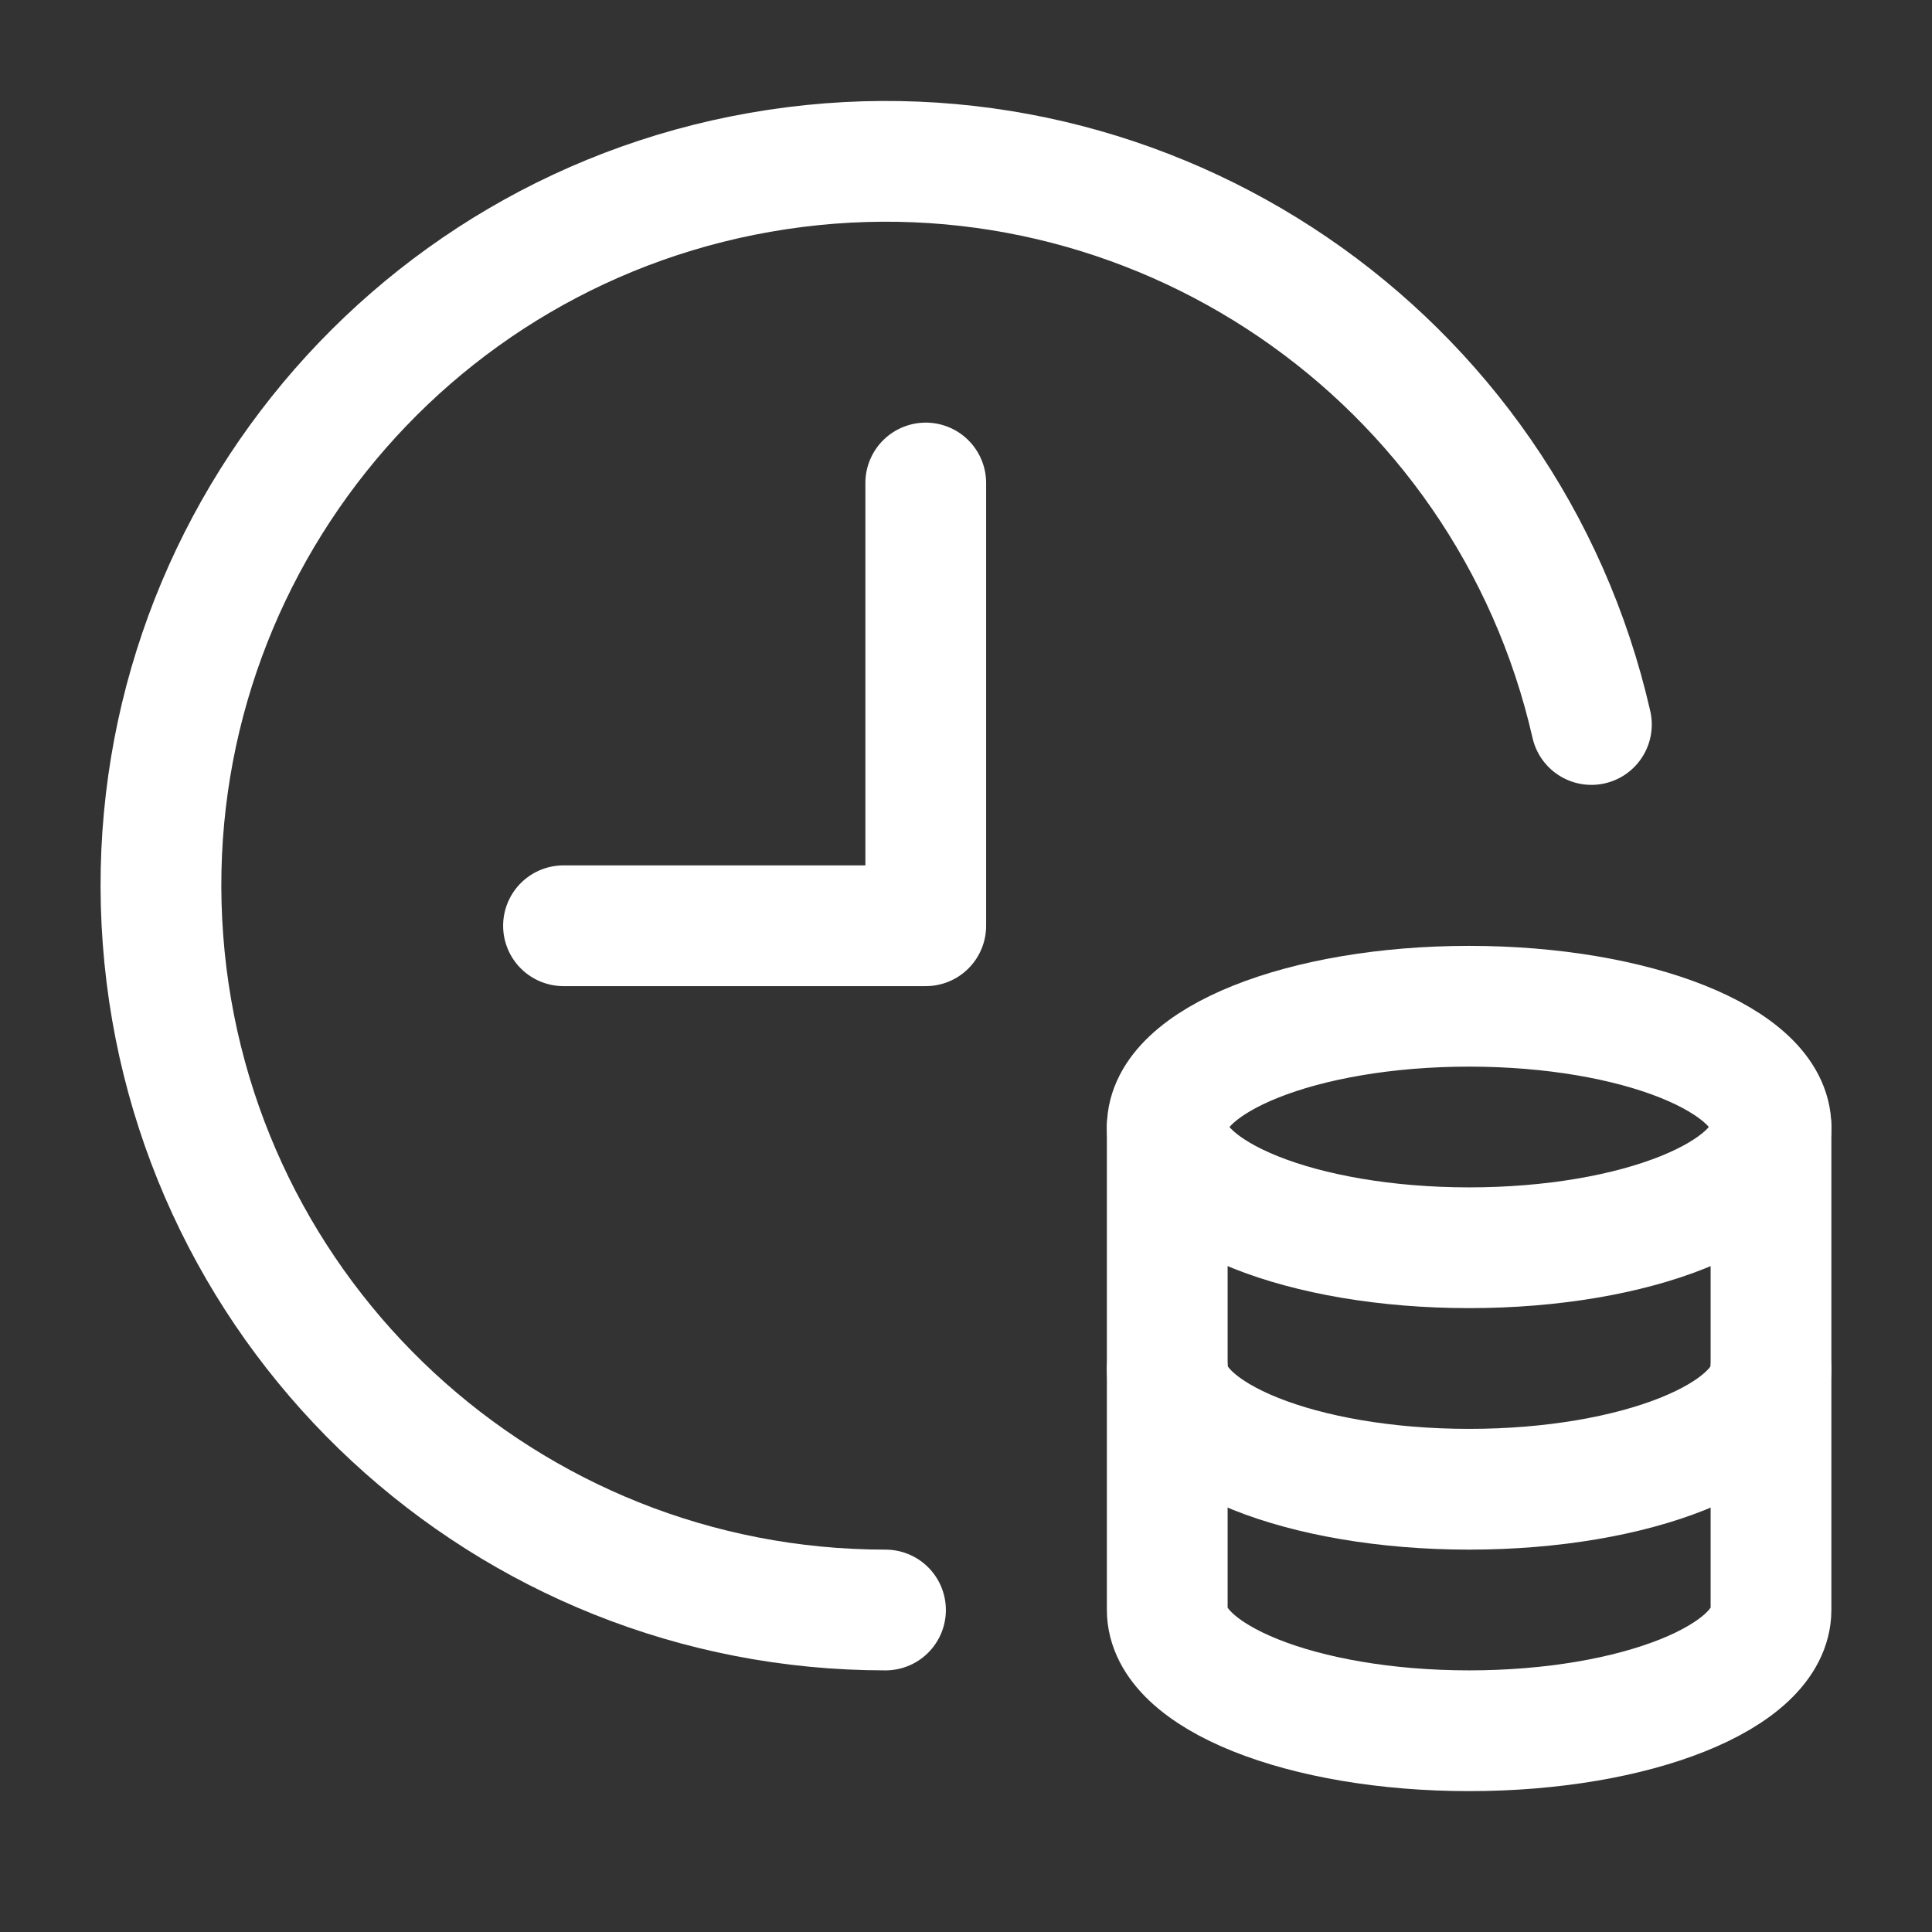
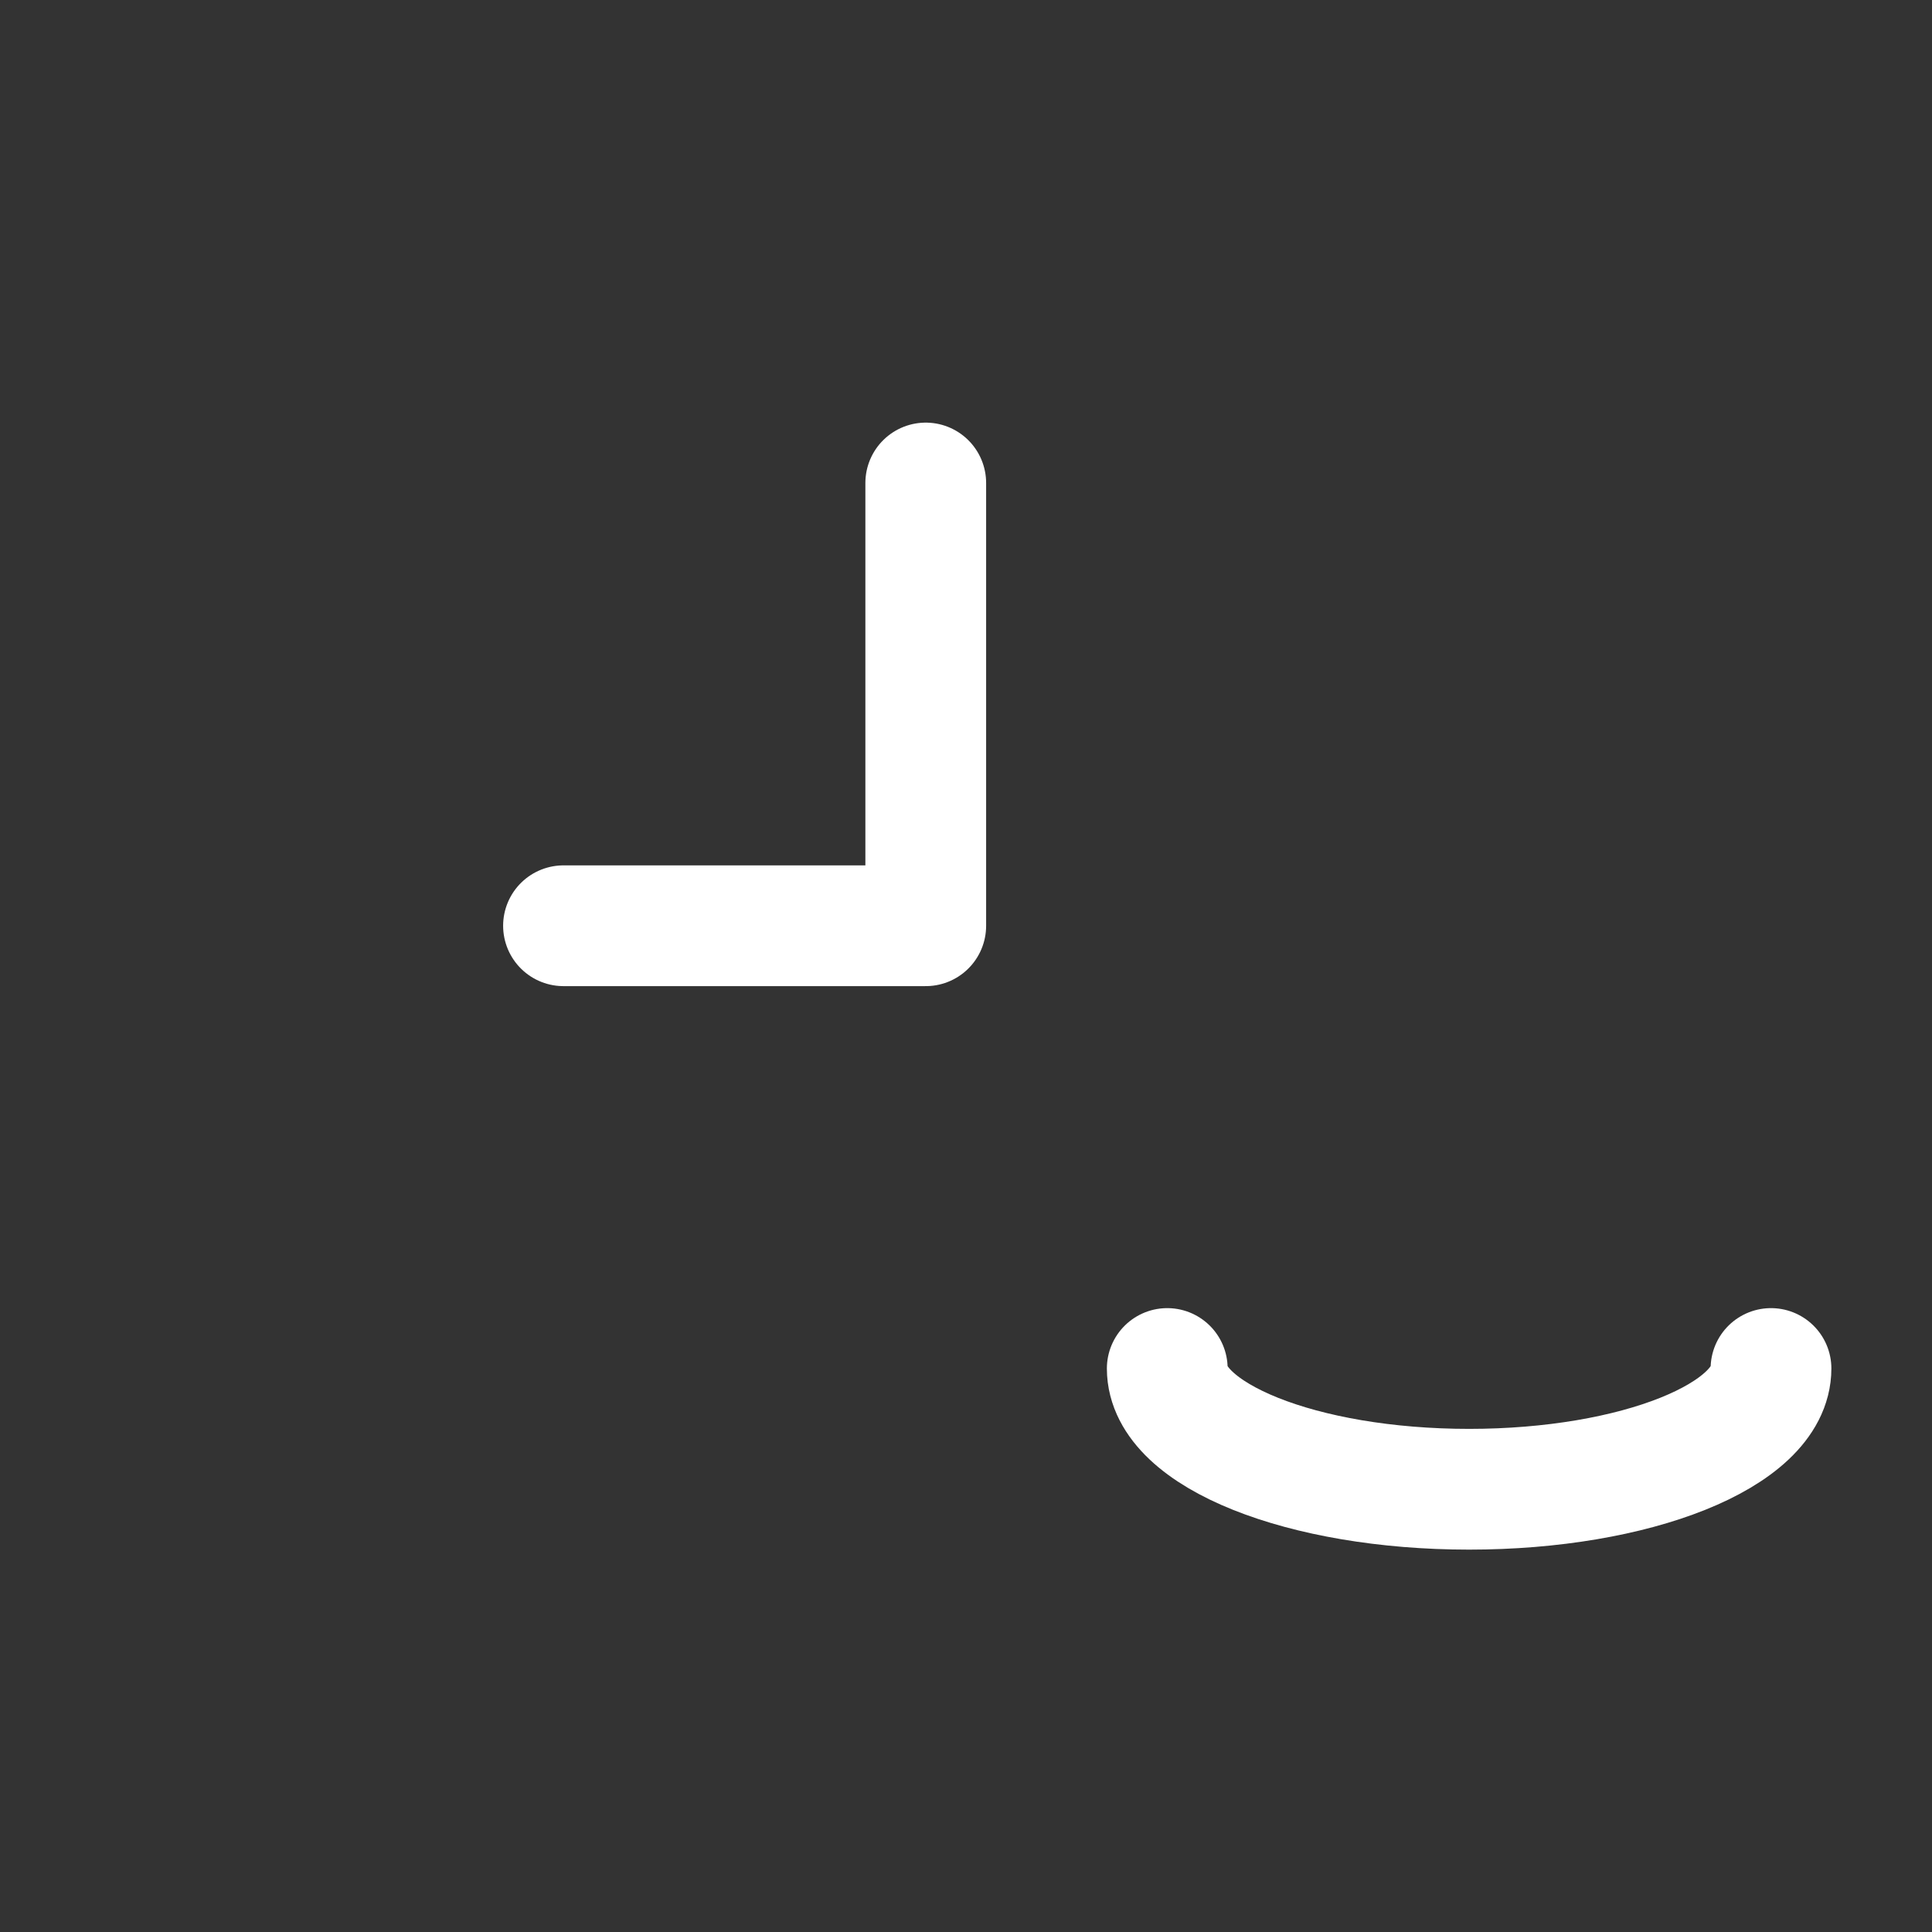
<svg xmlns="http://www.w3.org/2000/svg" width="24" height="24" viewBox="0 0 24 24" fill="none">
  <rect x="0" y="0" width="24" height="24" fill="#333333" stroke="none" />
  <path d="M7 11.5H11.5V6" stroke="white" stroke-width="1.5" stroke-linecap="round" stroke-linejoin="round" />
-   <path d="M22 17V14C22 13.171 20.32 12.5 18.25 12.5C16.18 12.5 14.501 13.172 14.5 14V20C14.501 20.828 16.179 21.5 18.25 21.5C20.321 21.5 21.999 20.828 22 20V14" stroke="white" stroke-width="1.5" stroke-linecap="round" stroke-linejoin="round" />
-   <path d="M14.5 14C14.5 14.828 16.179 15.5 18.25 15.5C20.322 15.5 22 14.828 22 14" stroke="white" stroke-width="1.5" stroke-linecap="round" stroke-linejoin="round" />
  <path d="M14.5 17C14.5 17.828 16.179 18.5 18.25 18.5C20.321 18.5 22 17.828 22 17" stroke="white" stroke-width="1.5" stroke-linecap="round" stroke-linejoin="round" />
-   <path d="M19.769 9C18.721 4.41 14.311 1.403 9.655 2.106C4.999 2.808 1.672 6.981 2.025 11.677C2.378 16.372 6.291 20.001 11 20" stroke="white" stroke-width="1.5" stroke-linecap="round" stroke-linejoin="round" />
</svg>